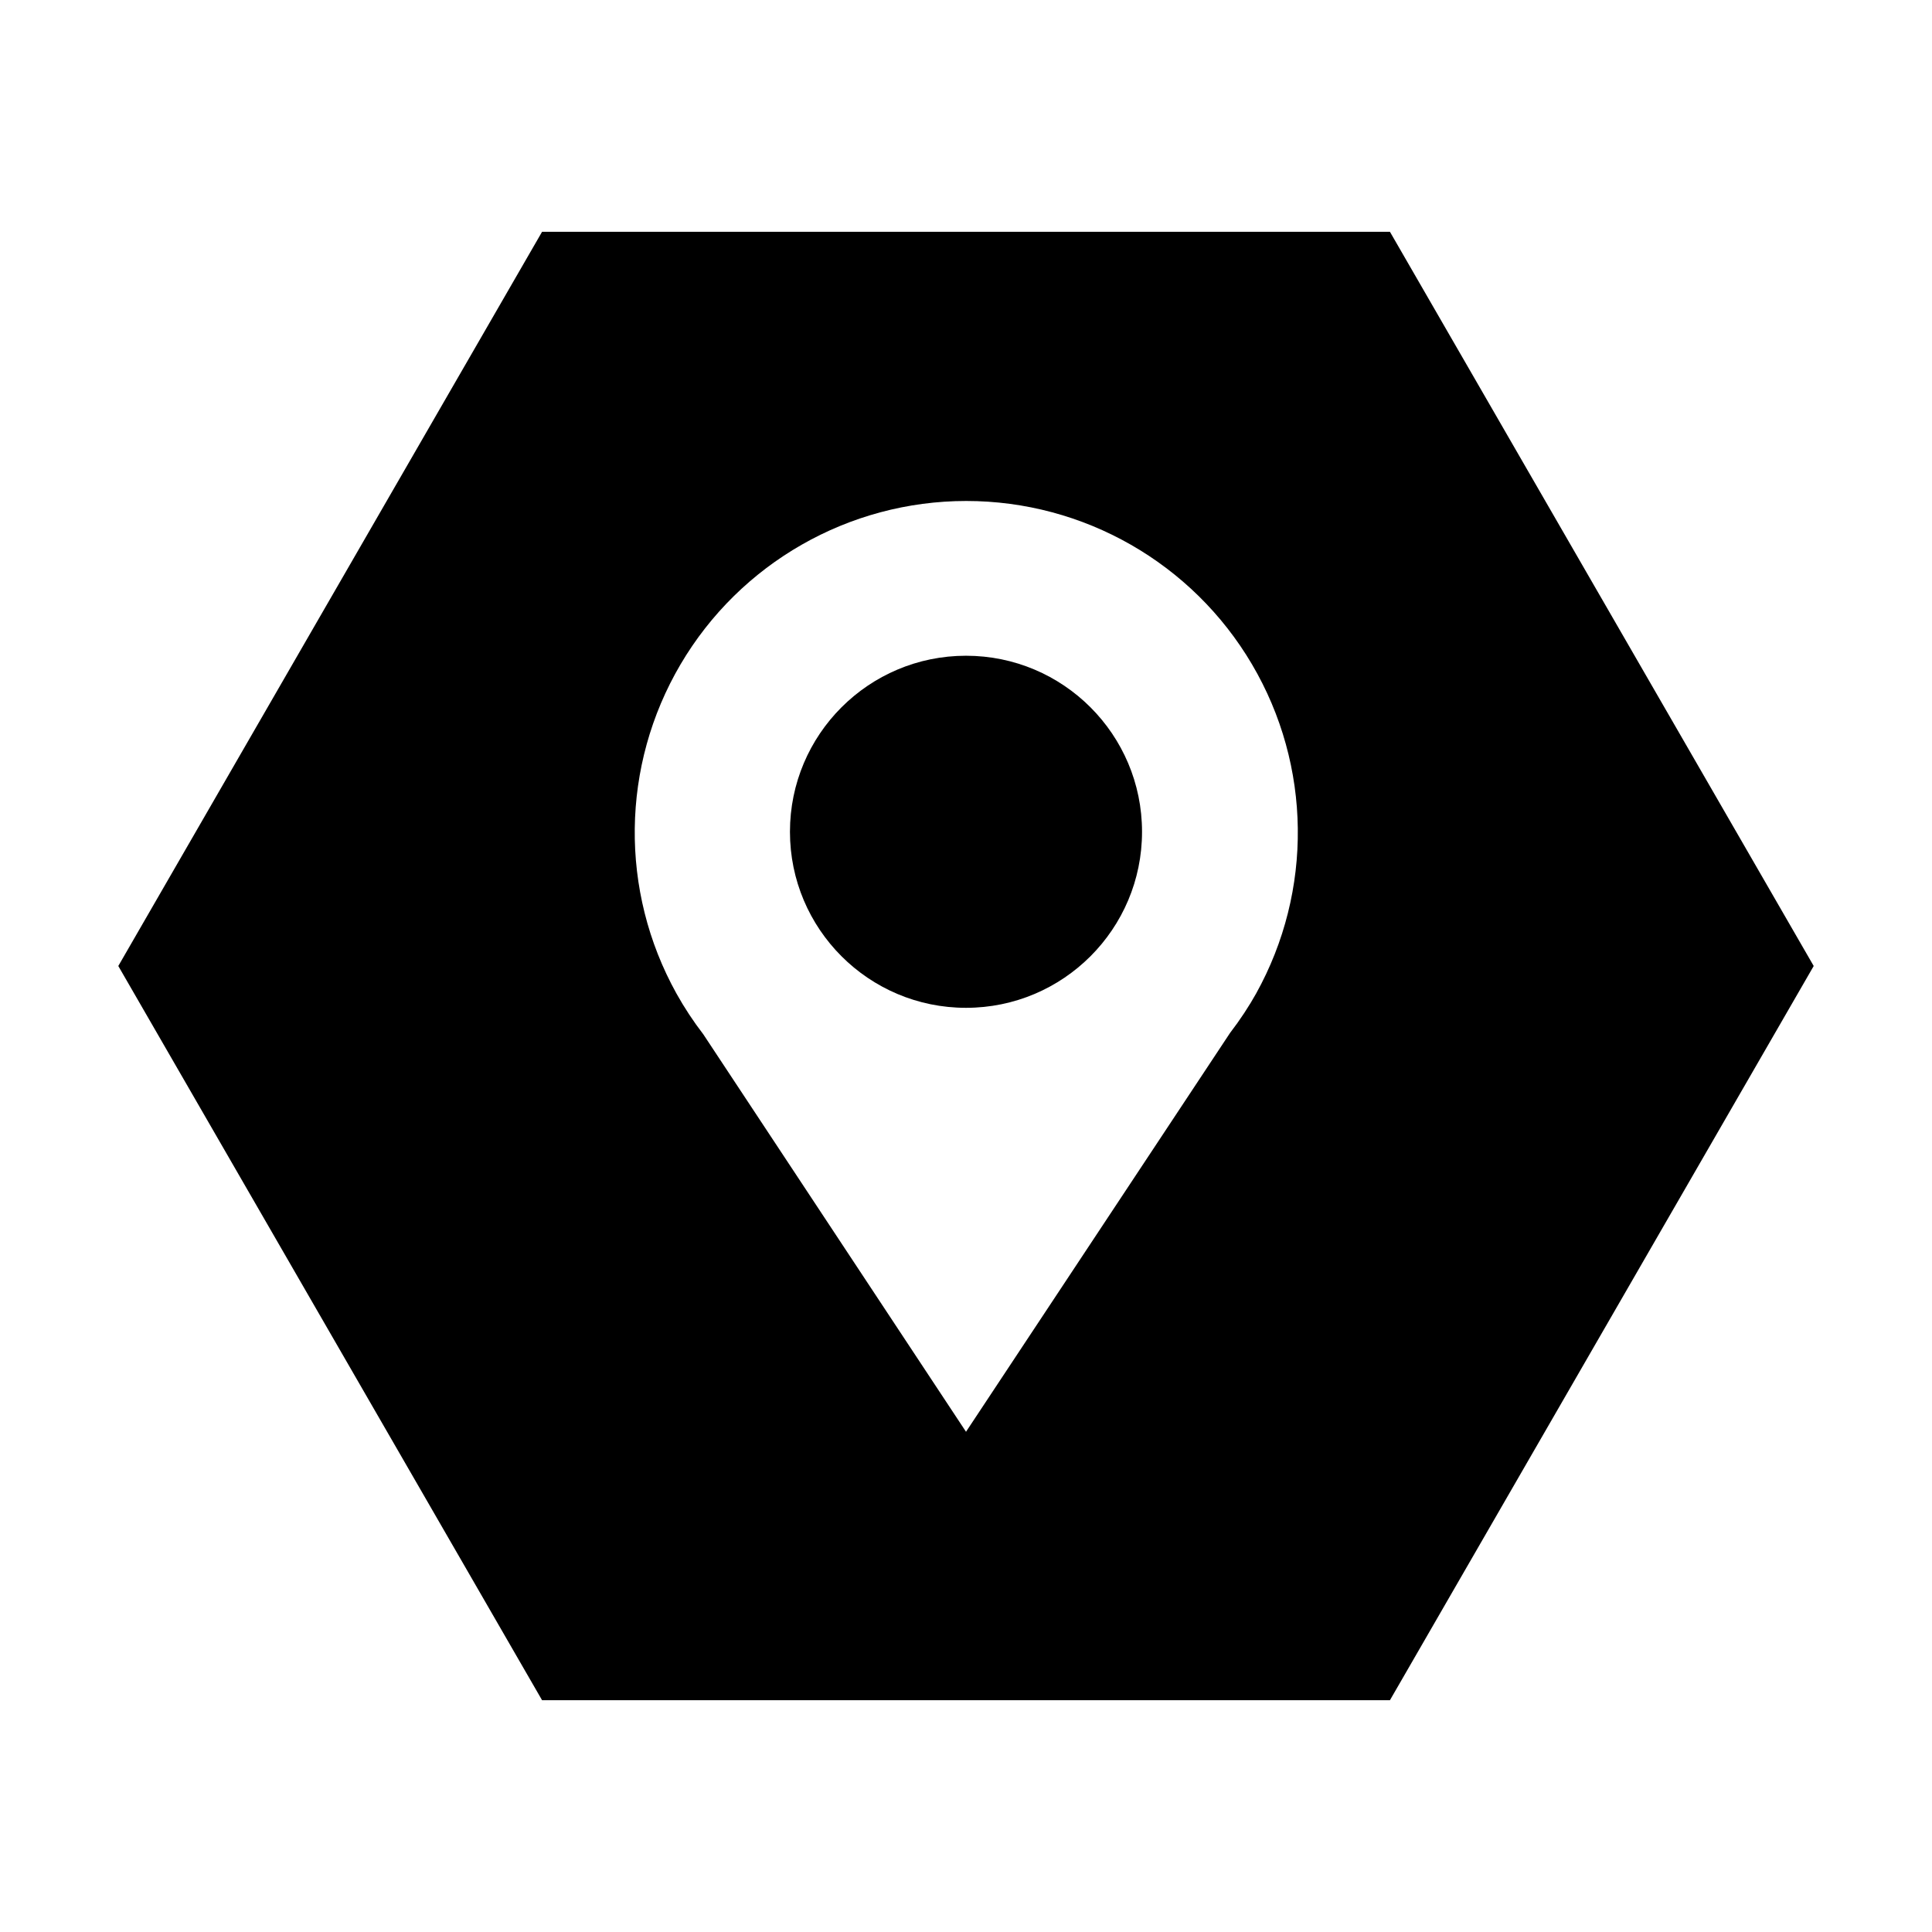
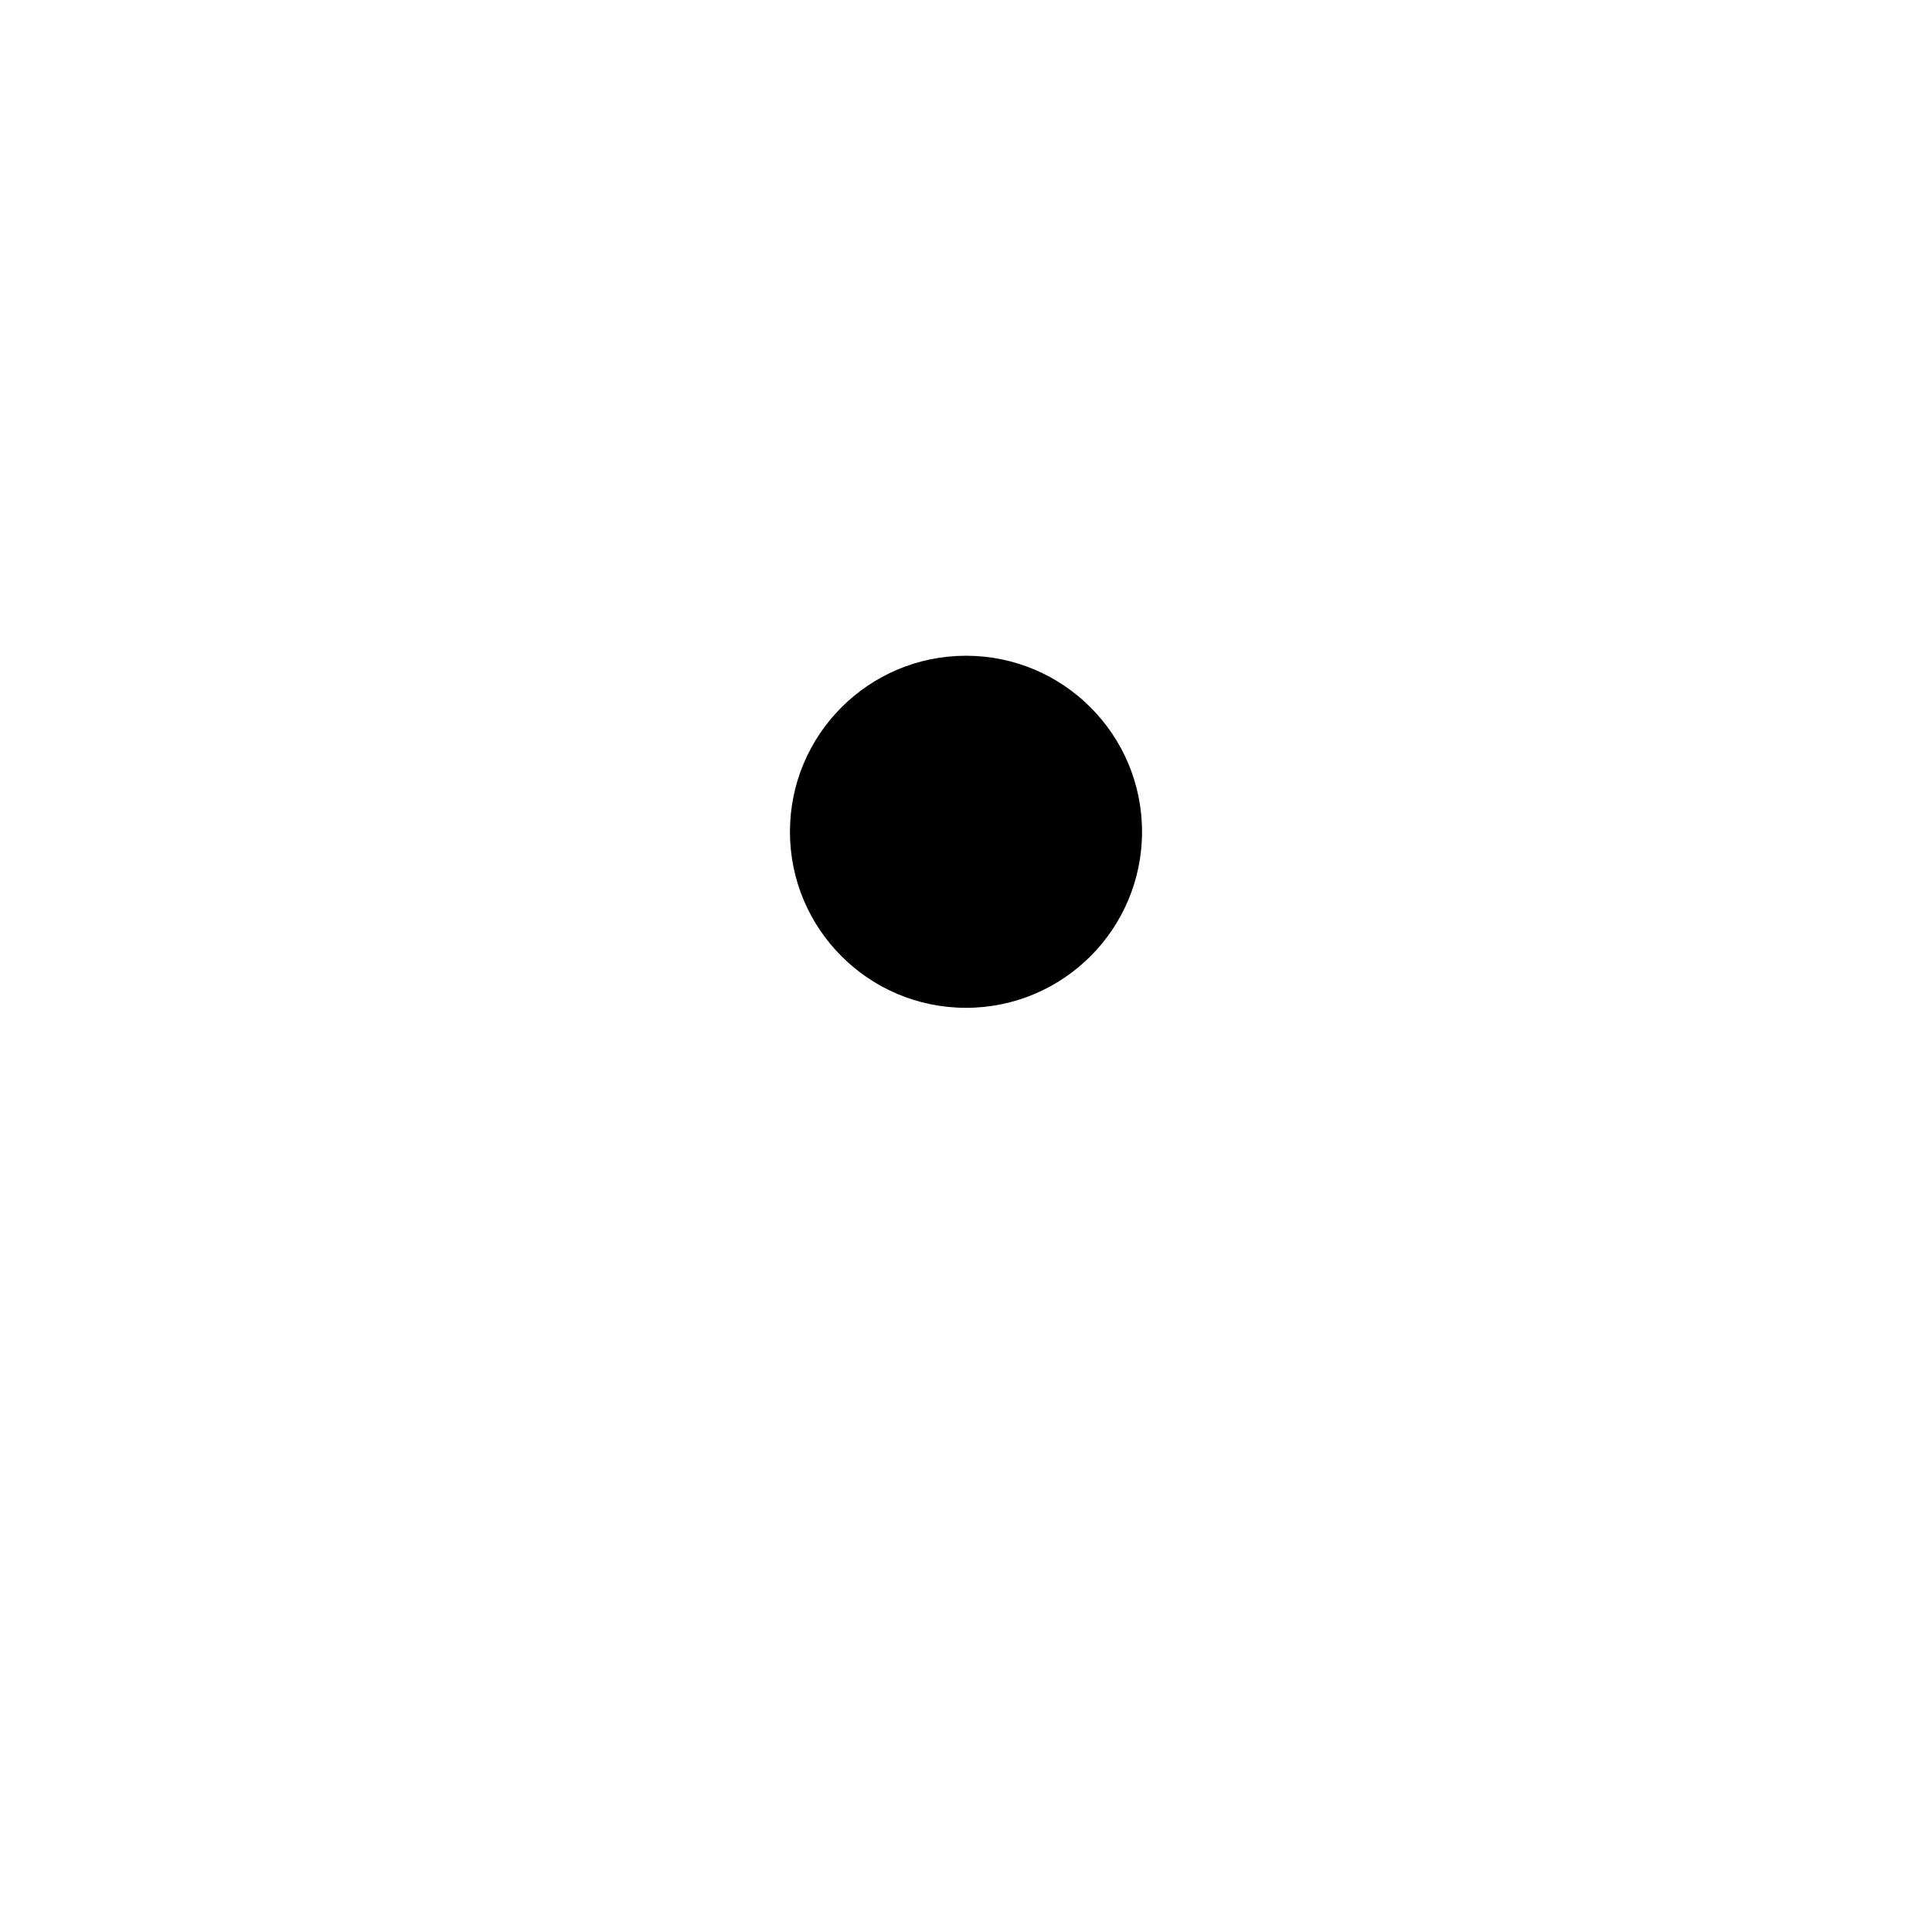
<svg xmlns="http://www.w3.org/2000/svg" fill="#000000" width="800px" height="800px" version="1.1" viewBox="144 144 512 512">
  <g>
    <path d="m446.65 364.43c0 25.766-20.887 46.652-46.652 46.652s-46.652-20.887-46.652-46.652c0-25.766 20.887-46.652 46.652-46.652s46.652 20.887 46.652 46.652" />
-     <path d="m512.35 205.43h-224.7l-112.3 194.57 112.3 194.57h224.7l112.3-194.57zm-35.266 201.52c-2.102 3.766-4.477 7.367-7.106 10.785l-69.977 105.7-69.629-105.35c-2.629-3.414-5.004-7.019-7.102-10.781-15.121-27.215-14.711-60.398 1.074-87.23 15.789-26.832 44.598-43.309 75.73-43.309 31.133 0 59.941 16.477 75.727 43.309 15.789 26.832 16.199 60.016 1.078 87.23z" />
  </g>
</svg>